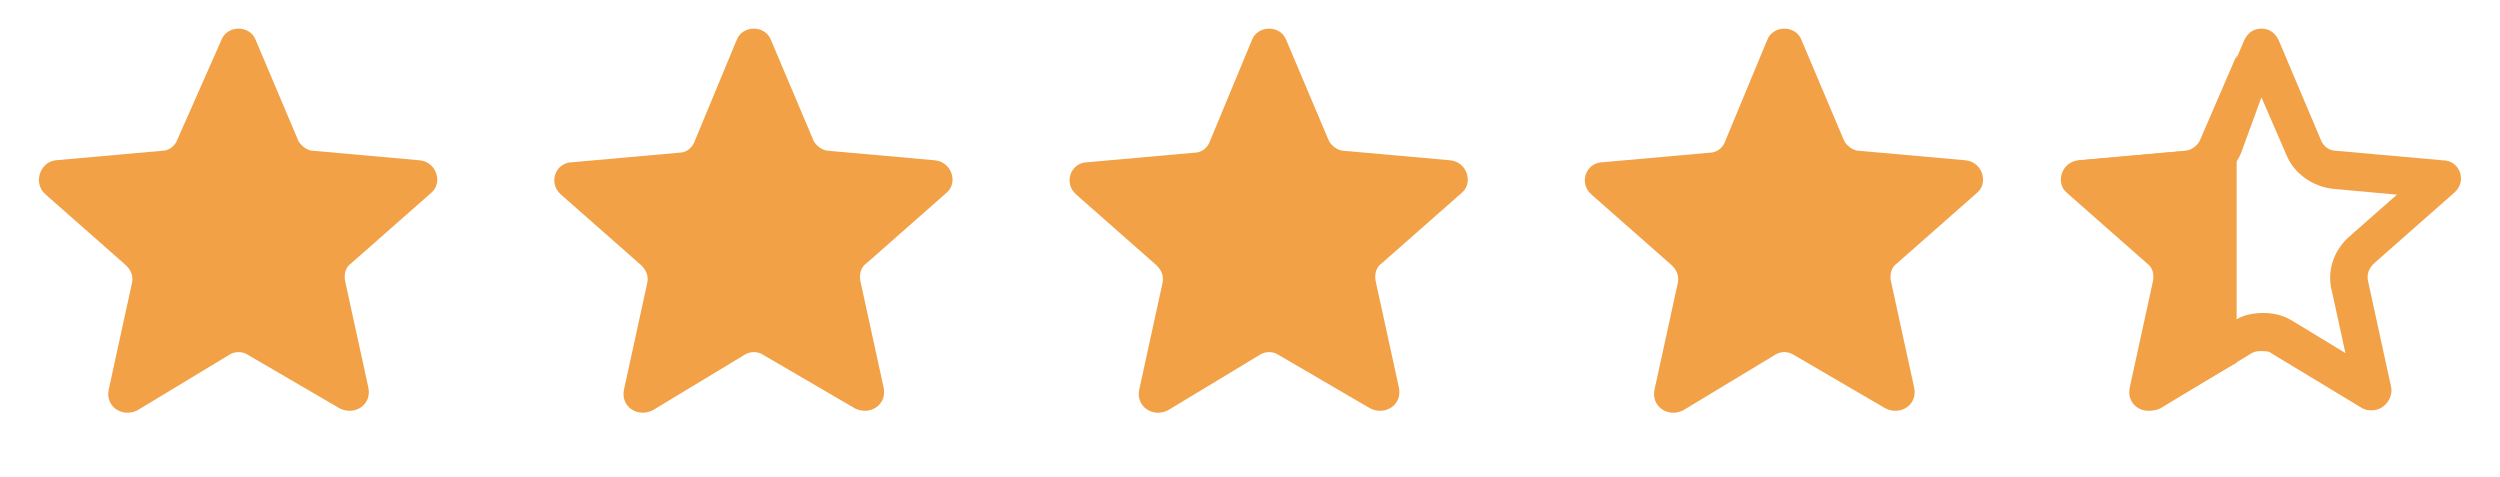
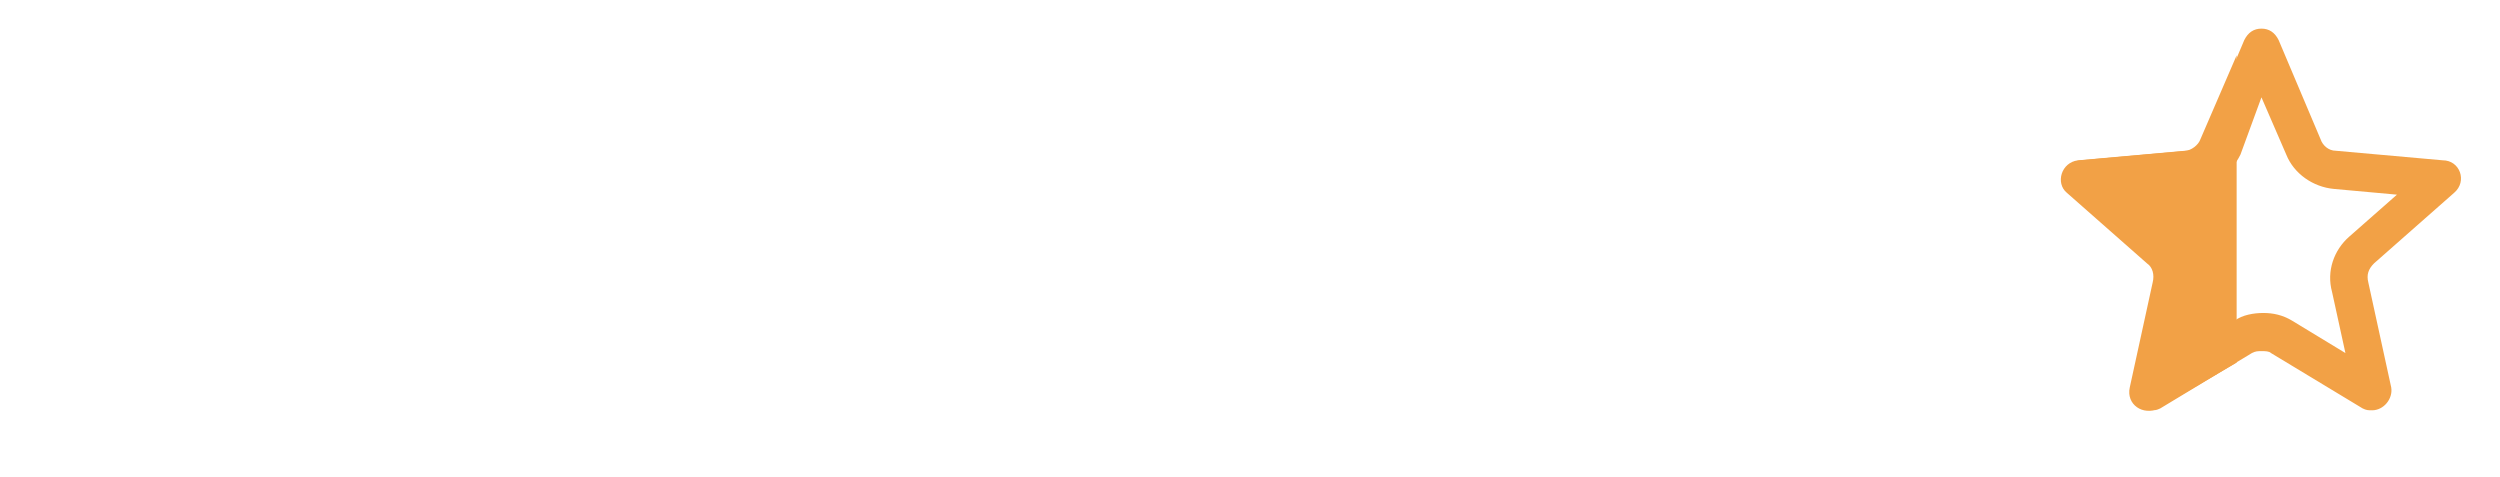
<svg xmlns="http://www.w3.org/2000/svg" id="Слой_1" x="0px" y="0px" viewBox="0 0 131 25" style="enable-background:new 0 0 131 25;" xml:space="preserve">
  <style type="text/css"> .st0{fill:#F2A146;} </style>
-   <path class="st0" d="M11.6,2.1c0.3-0.8,1.5-0.8,1.8,0l2.2,5.2c0.1,0.3,0.5,0.6,0.8,0.6l5.6,0.5c0.9,0.1,1.2,1.2,0.6,1.7l-4.2,3.7 c-0.3,0.2-0.4,0.6-0.3,1l1.2,5.5c0.2,0.9-0.7,1.5-1.5,1.1L13,18.6c-0.3-0.2-0.7-0.2-1,0l-4.8,2.9c-0.8,0.4-1.7-0.2-1.5-1.1l1.2-5.5 c0.1-0.4,0-0.7-0.3-1l-4.2-3.7C1.7,9.6,2.1,8.5,2.9,8.4l5.6-0.5c0.4,0,0.7-0.3,0.8-0.6L11.6,2.1z" />
-   <path class="st0" d="M65.6,2.1c0.3-0.8,1.5-0.8,1.8,0l2.2,5.2c0.1,0.3,0.5,0.6,0.8,0.6l5.6,0.5c0.9,0.1,1.2,1.2,0.6,1.7l-4.2,3.7 c-0.3,0.2-0.4,0.6-0.3,1l1.2,5.5c0.2,0.9-0.7,1.5-1.5,1.1L67,18.6c-0.3-0.2-0.7-0.2-1,0l-4.8,2.9c-0.8,0.4-1.7-0.2-1.5-1.1l1.2-5.5 c0.1-0.4,0-0.7-0.3-1l-4.2-3.7c-0.7-0.6-0.3-1.7,0.6-1.7l5.6-0.5c0.4,0,0.7-0.3,0.8-0.6L65.6,2.1z" />
-   <path class="st0" d="M38.6,2.1c0.3-0.8,1.5-0.8,1.8,0l2.2,5.2c0.1,0.3,0.5,0.6,0.8,0.6l5.6,0.5c0.9,0.1,1.2,1.2,0.6,1.7l-4.2,3.7 c-0.3,0.2-0.4,0.6-0.3,1l1.2,5.5c0.2,0.9-0.7,1.5-1.5,1.1L40,18.6c-0.3-0.2-0.7-0.2-1,0l-4.8,2.9c-0.8,0.4-1.7-0.2-1.5-1.1l1.2-5.5 c0.1-0.4,0-0.7-0.3-1l-4.2-3.7c-0.7-0.6-0.3-1.7,0.6-1.7l5.6-0.5c0.4,0,0.7-0.3,0.8-0.6L38.6,2.1z" />
-   <path class="st0" d="M92.6,2.1c0.3-0.8,1.5-0.8,1.8,0l2.2,5.2c0.1,0.3,0.5,0.6,0.8,0.6l5.6,0.5c0.9,0.1,1.2,1.2,0.6,1.7l-4.2,3.7 c-0.3,0.2-0.4,0.6-0.3,1l1.2,5.5c0.2,0.9-0.7,1.5-1.5,1.1L94,18.6c-0.3-0.2-0.7-0.2-1,0l-4.8,2.9c-0.8,0.4-1.7-0.2-1.5-1.1l1.2-5.5 c0.1-0.4,0-0.7-0.3-1l-4.2-3.7c-0.7-0.6-0.3-1.7,0.6-1.7l5.6-0.5c0.4,0,0.7-0.3,0.8-0.6L92.6,2.1z" />
  <g>
    <path class="st0" d="M118.5,5.1l1.3,3c0.4,1,1.4,1.7,2.5,1.8l3.3,0.3l-2.5,2.2c-0.8,0.7-1.2,1.8-0.9,2.9l0.7,3.2l-2.8-1.7 c-0.5-0.3-1-0.4-1.5-0.4s-1.1,0.1-1.5,0.4l-2.8,1.7l0.7-3.2c0.2-1.1-0.1-2.2-0.9-2.9l-2.5-2.2l3.3-0.3c1.1-0.1,2-0.8,2.5-1.8 L118.5,5.1 M118.5,1.5c-0.4,0-0.7,0.2-0.9,0.6l-2.2,5.2c-0.1,0.3-0.5,0.6-0.8,0.6l-5.6,0.5c-0.9,0.1-1.2,1.2-0.6,1.7l4.2,3.7 c0.3,0.2,0.4,0.6,0.3,1l-1.2,5.5c-0.2,0.7,0.4,1.2,1,1.2c0.2,0,0.3,0,0.5-0.1l4.8-2.9c0.2-0.1,0.3-0.1,0.5-0.1s0.4,0,0.5,0.1 l4.8,2.9c0.2,0.1,0.3,0.1,0.5,0.1c0.6,0,1.1-0.6,1-1.2l-1.2-5.5c-0.1-0.4,0-0.7,0.3-1l4.2-3.7c0.7-0.6,0.3-1.7-0.6-1.7l-5.6-0.5 c-0.4,0-0.7-0.3-0.8-0.6l-2.2-5.2C119.2,1.7,118.9,1.5,118.5,1.5L118.5,1.5z" />
  </g>
  <path class="st0" d="M117.2,2.9l-1.9,4.4c-0.1,0.3-0.5,0.6-0.8,0.6l-5.6,0.5c-0.9,0.1-1.2,1.2-0.6,1.7l4.2,3.7 c0.3,0.2,0.4,0.6,0.3,1l-1.2,5.5c-0.2,0.9,0.7,1.5,1.5,1.1l4.1-2.4V2.9z" />
</svg>